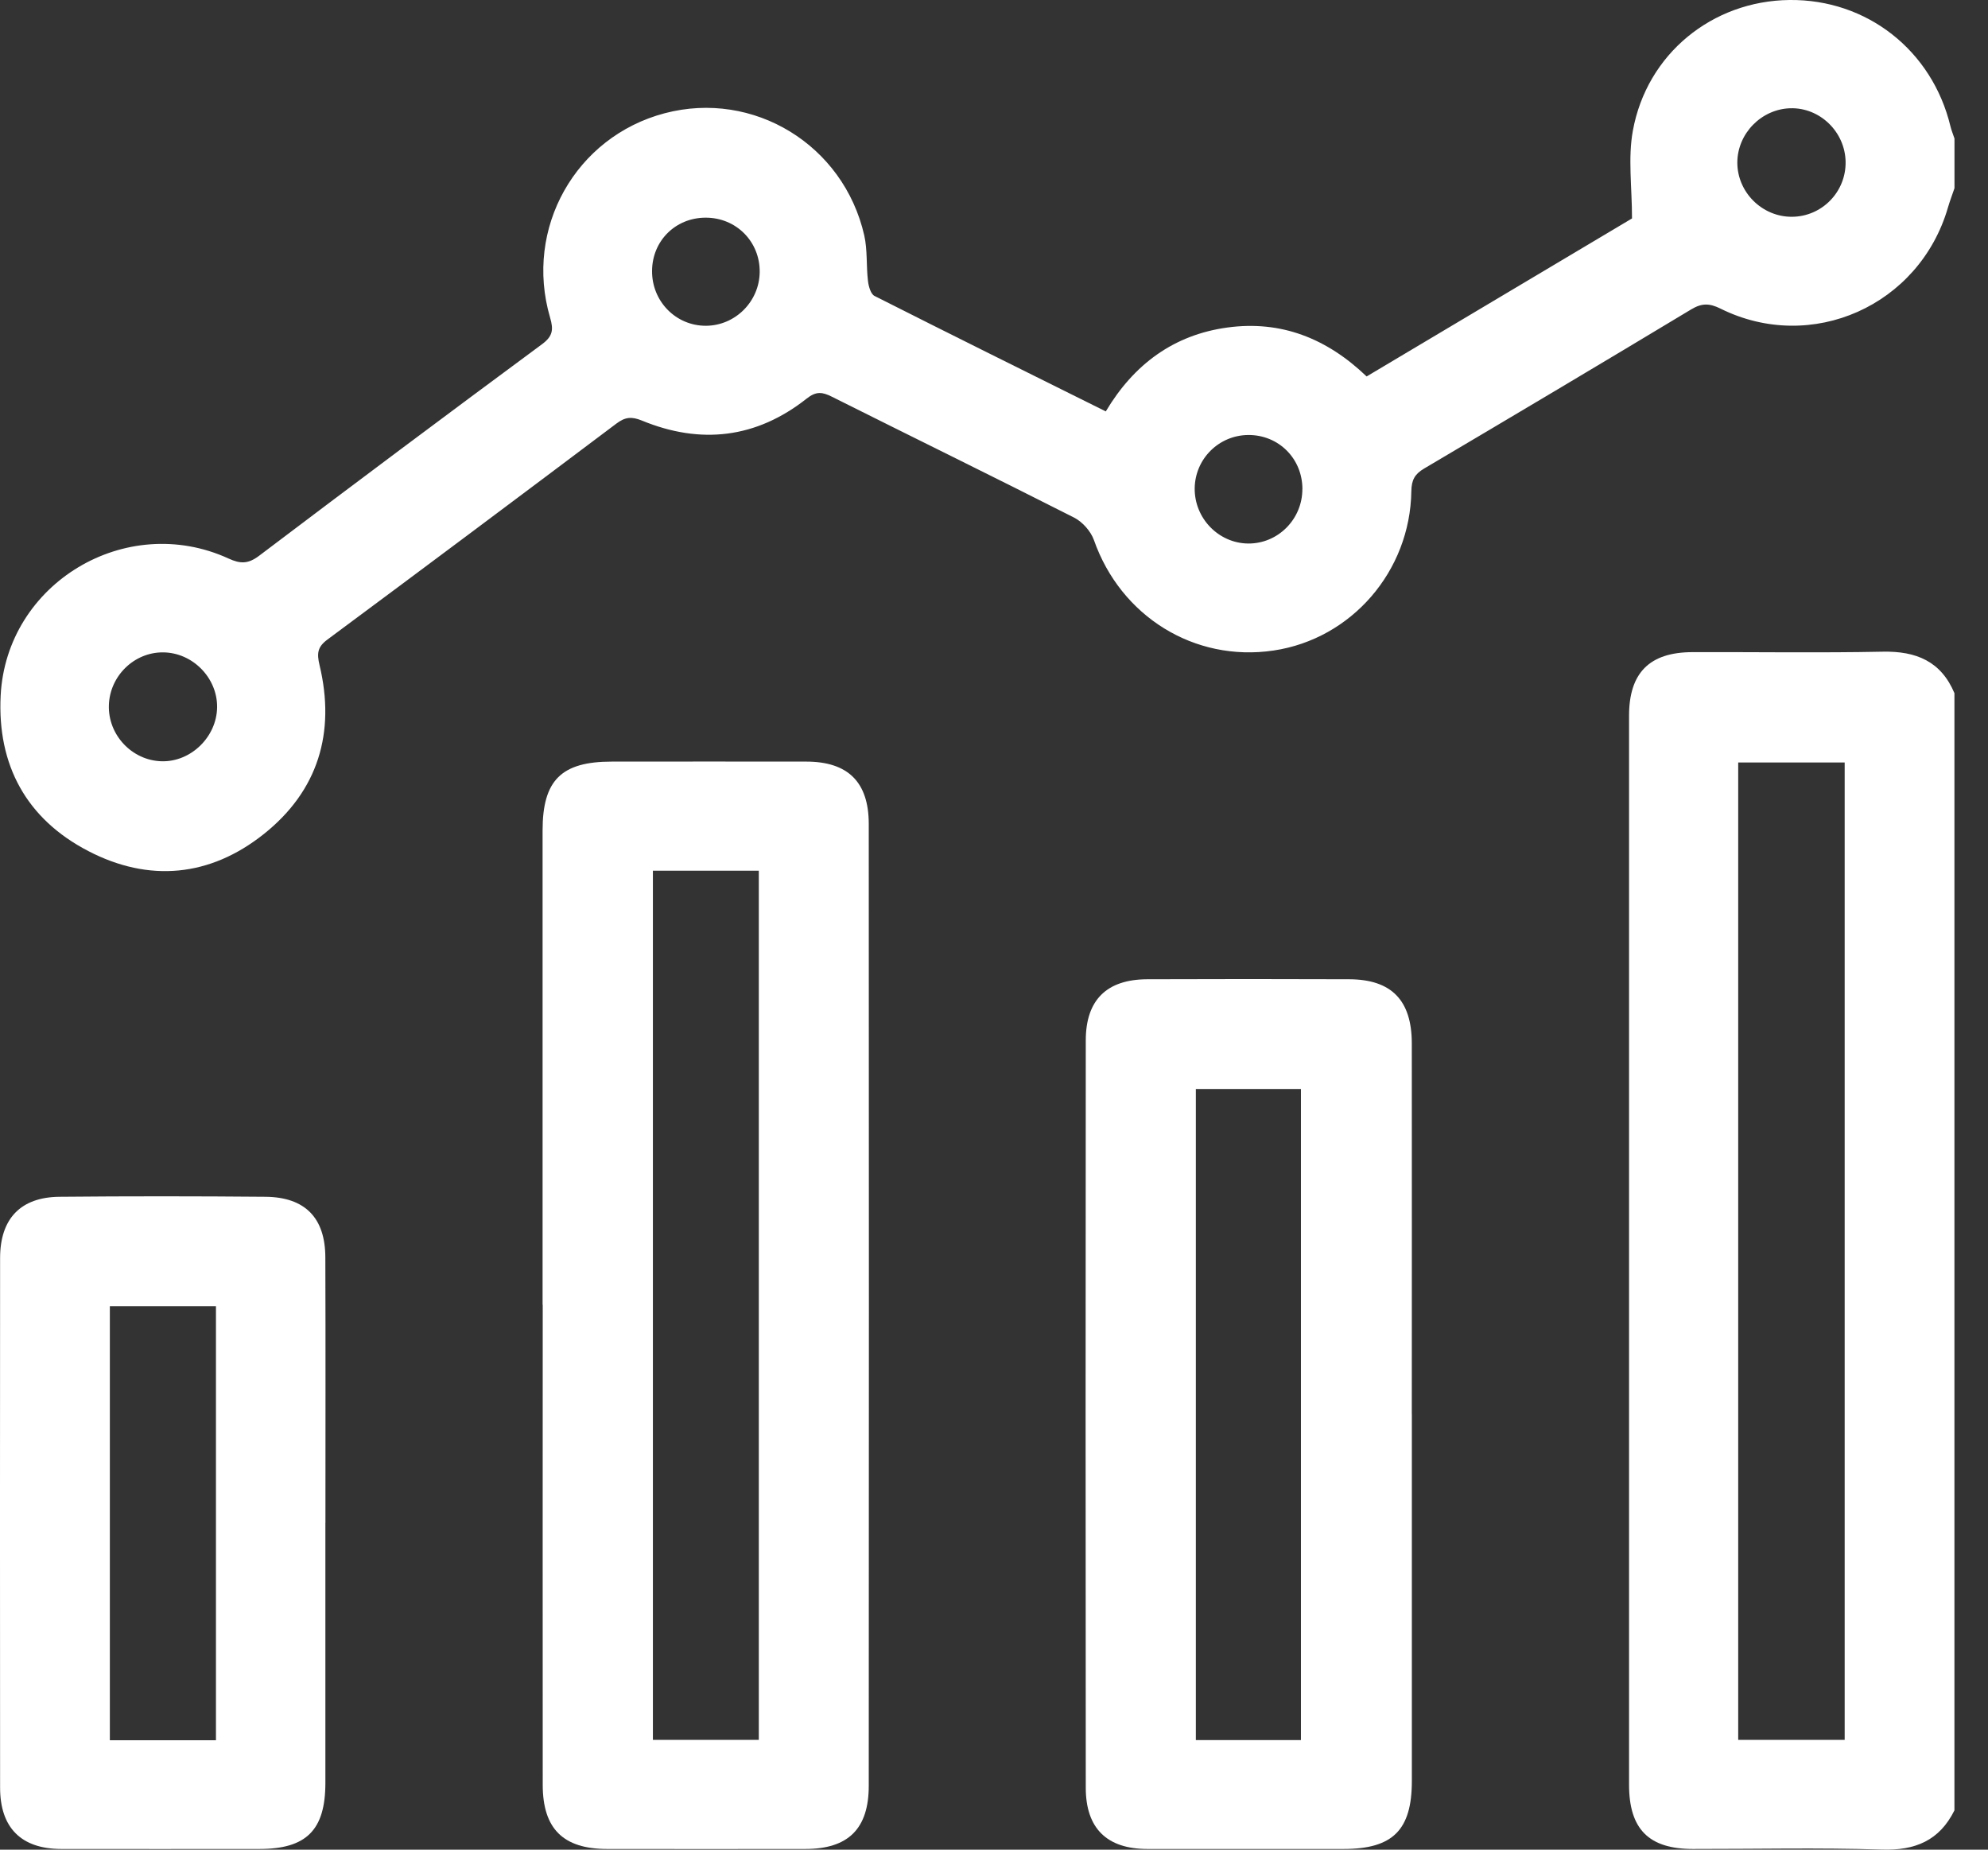
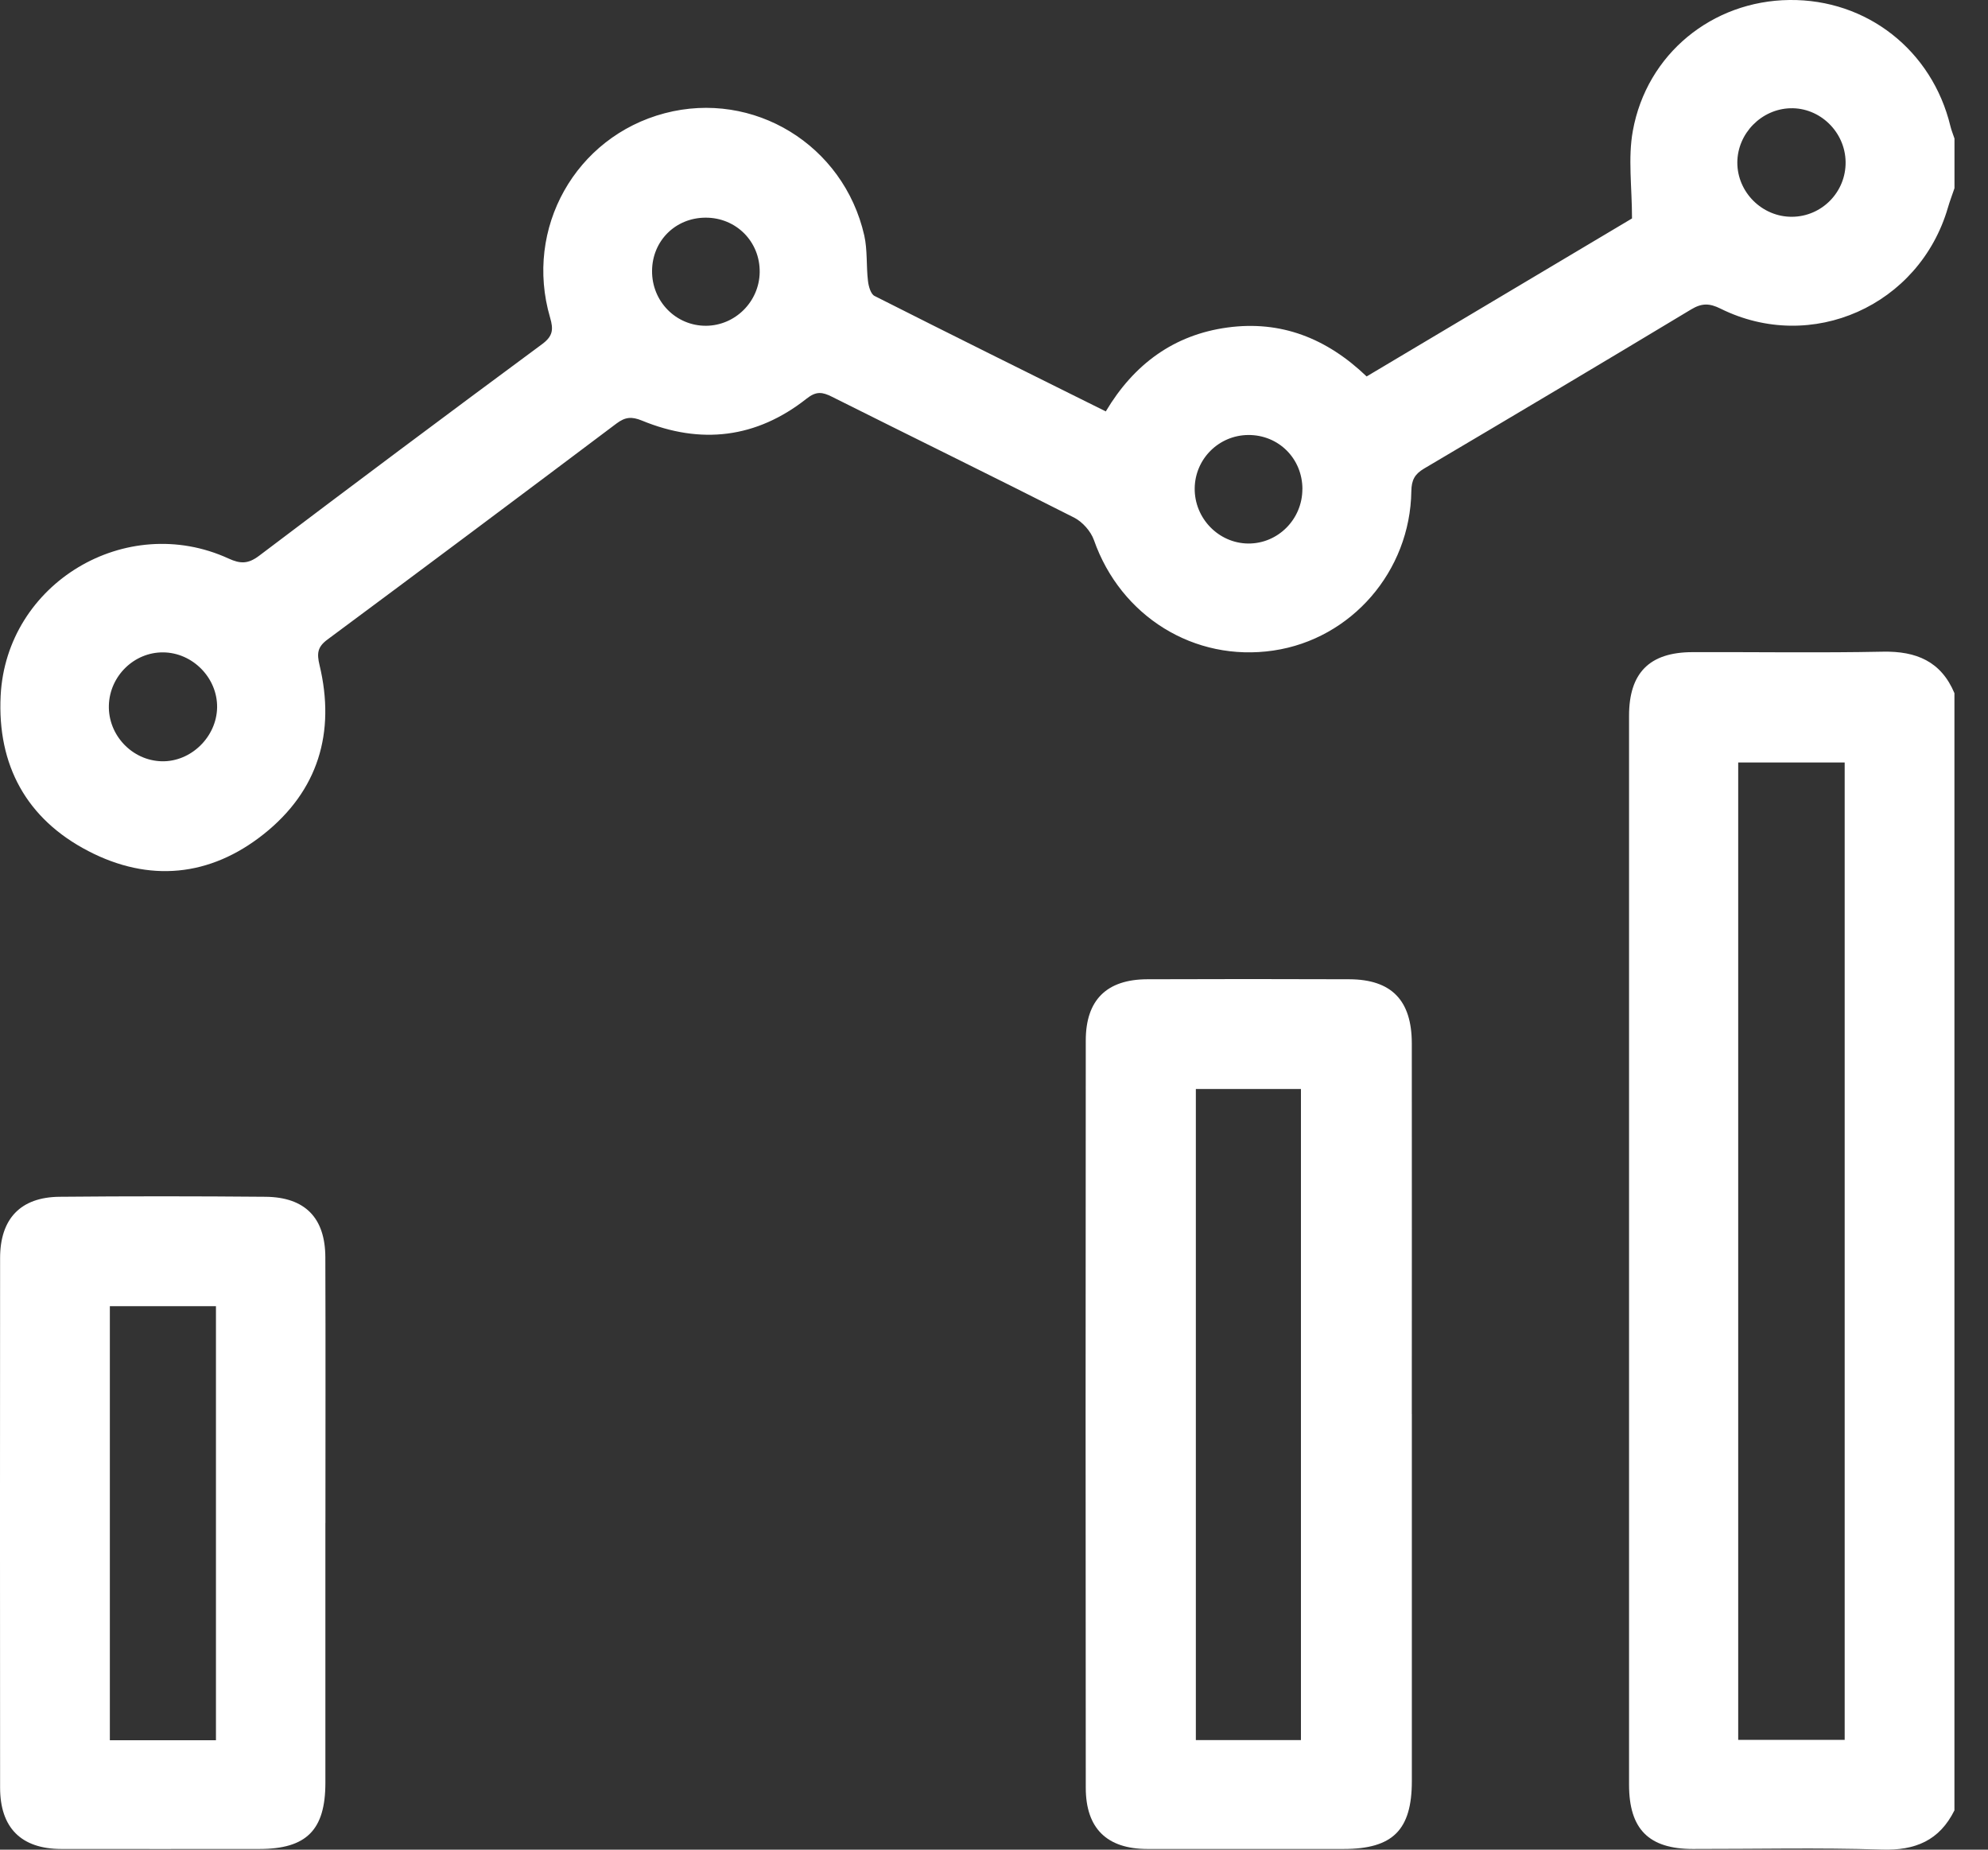
<svg xmlns="http://www.w3.org/2000/svg" width="43" height="40" viewBox="0 0 43 40" fill="none">
  <rect x="0" y="0" width="43" height="40" fill="#333333" stroke="none" />
  <path d="M42.275 4.07C42.228 4.21 42.174 4.348 42.133 4.49C41.516 6.609 39.183 7.652 37.214 6.674C36.975 6.555 36.808 6.553 36.578 6.692C34.657 7.849 32.73 8.994 30.801 10.134C30.599 10.254 30.531 10.382 30.527 10.622C30.502 12.358 29.228 13.819 27.546 14.068C25.833 14.322 24.24 13.329 23.661 11.678C23.593 11.487 23.413 11.285 23.232 11.193C21.491 10.31 19.738 9.453 17.993 8.579C17.788 8.476 17.654 8.457 17.45 8.618C16.363 9.478 15.158 9.62 13.884 9.095C13.661 9.004 13.522 9.018 13.334 9.159C11.255 10.723 9.172 12.281 7.082 13.831C6.867 13.99 6.851 14.129 6.911 14.381C7.262 15.844 6.88 17.105 5.702 18.04C4.541 18.962 3.225 19.088 1.909 18.404C0.575 17.712 -0.061 16.549 0.014 15.046C0.136 12.612 2.725 11.061 4.945 12.079C5.202 12.197 5.368 12.196 5.603 12.02C7.634 10.484 9.674 8.958 11.721 7.446C11.957 7.272 11.976 7.131 11.898 6.867C11.333 4.937 12.451 2.957 14.377 2.449C16.298 1.943 18.247 3.129 18.694 5.092C18.765 5.409 18.735 5.748 18.774 6.075C18.787 6.191 18.834 6.36 18.916 6.4C20.57 7.237 22.231 8.058 23.918 8.897C24.526 7.876 25.392 7.239 26.553 7.082C27.703 6.927 28.692 7.31 29.56 8.141C31.498 6.987 33.443 5.83 35.3 4.724C35.3 4.045 35.21 3.419 35.318 2.829C35.62 1.164 37.038 0.019 38.704 0C40.378 -0.02 41.791 1.088 42.187 2.729C42.209 2.82 42.246 2.907 42.275 2.996V4.072V4.07ZM39.92 3.5C39.91 2.852 39.365 2.324 38.726 2.341C38.099 2.358 37.582 2.886 37.578 3.511C37.575 4.155 38.113 4.691 38.758 4.688C39.407 4.685 39.93 4.151 39.92 3.5ZM4.696 15.298C4.705 14.66 4.166 14.111 3.526 14.108C2.901 14.104 2.374 14.618 2.355 15.251C2.335 15.895 2.856 16.447 3.498 16.463C4.13 16.478 4.686 15.937 4.696 15.298ZM28.171 10.577C28.171 9.916 27.655 9.402 26.998 9.407C26.362 9.413 25.85 9.923 25.841 10.558C25.833 11.207 26.357 11.748 26.998 11.754C27.642 11.759 28.17 11.229 28.17 10.577H28.171ZM14.104 5.855C14.097 6.516 14.62 7.048 15.271 7.045C15.903 7.041 16.423 6.523 16.432 5.887C16.441 5.227 15.924 4.705 15.261 4.707C14.611 4.709 14.109 5.207 14.104 5.855Z" fill="white" />
  <path d="M42.275 39.148C41.95 39.804 41.425 40.022 40.7 39.998C39.34 39.955 37.977 39.987 36.614 39.985C35.663 39.984 35.236 39.556 35.236 38.594C35.235 30.889 35.235 23.184 35.236 15.479C35.236 14.551 35.678 14.107 36.6 14.103C37.975 14.098 39.352 14.121 40.727 14.093C41.447 14.079 41.984 14.301 42.274 14.99V39.148H42.275ZM37.597 16.489V37.626H39.9V16.489H37.597Z" fill="white" />
-   <path d="M11.736 28.216C11.736 24.798 11.736 21.379 11.736 17.96C11.736 16.872 12.142 16.47 13.233 16.47C14.636 16.47 16.04 16.467 17.444 16.47C18.339 16.472 18.79 16.91 18.791 17.816C18.795 24.75 18.795 31.684 18.791 38.618C18.791 39.551 18.345 39.984 17.422 39.985C15.991 39.987 14.56 39.987 13.13 39.985C12.18 39.984 11.739 39.546 11.739 38.596C11.736 35.136 11.739 31.677 11.739 28.216H11.736ZM16.413 37.625V18.829H14.122V37.625H16.413Z" fill="white" />
  <path d="M30.538 30.58C30.538 33.225 30.538 35.871 30.538 38.516C30.538 39.575 30.125 39.985 29.063 39.985C27.646 39.985 26.23 39.987 24.814 39.985C23.944 39.983 23.486 39.542 23.485 38.663C23.48 33.275 23.48 27.889 23.485 22.501C23.485 21.622 23.94 21.181 24.812 21.177C26.27 21.171 27.728 21.172 29.185 21.177C30.097 21.181 30.536 21.631 30.537 22.563C30.54 25.236 30.537 27.909 30.537 30.581L30.538 30.58ZM28.139 37.63V23.55H25.866V37.63H28.139Z" fill="white" />
  <path d="M7.038 32.935C7.038 34.809 7.039 36.684 7.038 38.558C7.037 39.576 6.628 39.984 5.614 39.985C4.183 39.985 2.754 39.988 1.323 39.985C0.458 39.983 0.002 39.526 0.002 38.658C-0.001 34.841 -0.001 31.024 0.002 27.207C0.002 26.356 0.444 25.889 1.287 25.881C2.772 25.867 4.257 25.868 5.743 25.881C6.599 25.889 7.035 26.337 7.037 27.191C7.044 29.106 7.039 31.023 7.039 32.937L7.038 32.935ZM4.671 37.634V28.247H2.376V37.634H4.671Z" fill="white" />
</svg>